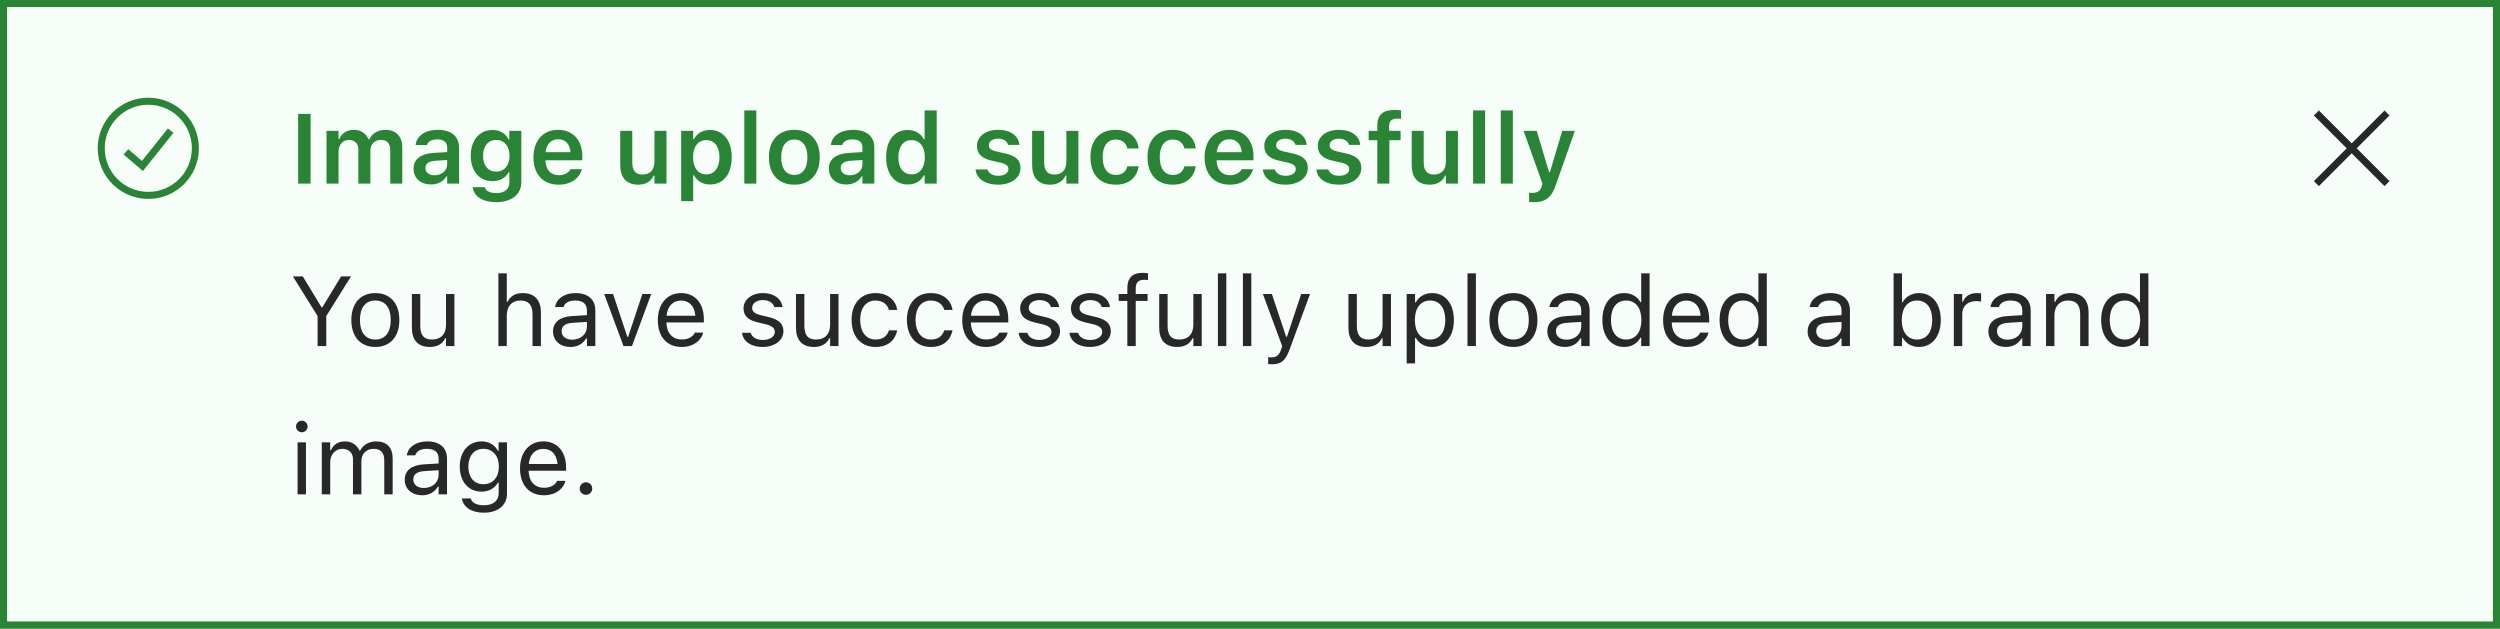
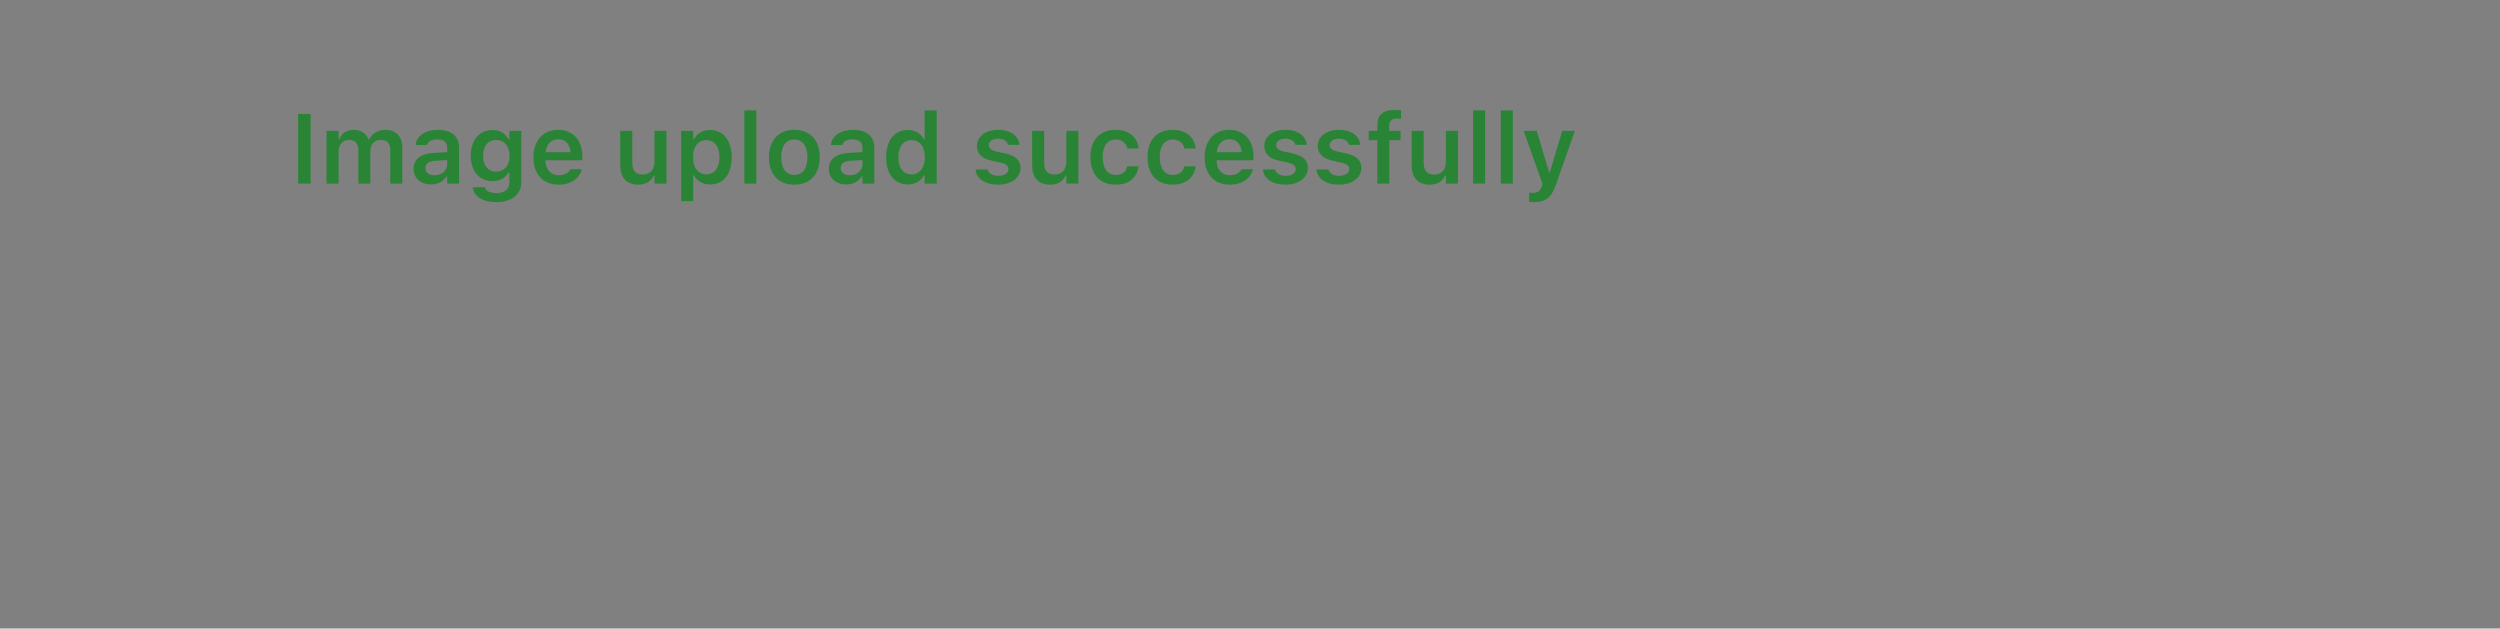
<svg xmlns="http://www.w3.org/2000/svg" fill="none" viewBox="116.5 102 354 89">
  <rect x="116.5" y="102" width="354" height="89" fill="#808080" stroke="none" />
-   <rect x="117" y="102.5" width="353" height="88" fill="#F7FDF8" />
-   <rect x="117" y="102.5" width="353" height="88" stroke="#298535" />
-   <path d="M134.333 123.5L136.667 125.5L140.667 120.5M144.167 123C144.167 126.682 141.182 129.667 137.5 129.667C133.818 129.667 130.833 126.682 130.833 123C130.833 119.318 133.818 116.333 137.5 116.333C141.182 116.333 144.167 119.318 144.167 123Z" stroke="#298535" />
  <path d="M158.717 128V118.136H160.48V128H158.717ZM162.736 128V120.528H164.438V121.69H164.555C164.876 120.856 165.628 120.385 166.605 120.385C167.617 120.385 168.355 120.904 168.677 121.731H168.793C169.155 120.918 170.017 120.385 171.056 120.385C172.56 120.385 173.462 121.308 173.462 122.859V128H171.76V123.276C171.76 122.306 171.315 121.813 170.406 121.813C169.518 121.813 168.943 122.477 168.943 123.331V128H167.241V123.153C167.241 122.326 166.729 121.813 165.895 121.813C165.054 121.813 164.438 122.524 164.438 123.454V128H162.736ZM177.516 128.123C176.094 128.123 175.062 127.248 175.062 125.888V125.874C175.062 124.541 176.08 123.762 177.898 123.652L179.819 123.536V122.894C179.819 122.148 179.334 121.738 178.418 121.738C177.639 121.738 177.133 122.019 176.962 122.511L176.955 122.538H175.349L175.355 122.477C175.52 121.219 176.723 120.385 178.5 120.385C180.421 120.385 181.501 121.314 181.501 122.894V128H179.819V126.975H179.703C179.293 127.699 178.5 128.123 177.516 128.123ZM176.743 125.806C176.743 126.441 177.283 126.817 178.035 126.817C179.061 126.817 179.819 126.147 179.819 125.259V124.657L178.138 124.767C177.188 124.828 176.743 125.177 176.743 125.792V125.806ZM186.758 130.625C184.789 130.625 183.606 129.784 183.436 128.526L183.442 128.506H185.145L185.151 128.526C185.268 129.005 185.835 129.34 186.785 129.34C187.947 129.34 188.624 128.8 188.624 127.843V126.414H188.508C188.077 127.214 187.264 127.651 186.231 127.651C184.338 127.651 183.162 126.188 183.162 124.069V124.056C183.162 121.896 184.338 120.405 186.266 120.405C187.298 120.405 188.104 120.911 188.528 121.759H188.617V120.528H190.319V127.815C190.319 129.538 188.938 130.625 186.758 130.625ZM186.758 126.298C187.94 126.298 188.651 125.389 188.651 124.069V124.056C188.651 122.736 187.934 121.82 186.758 121.82C185.575 121.82 184.905 122.736 184.905 124.056V124.069C184.905 125.389 185.575 126.298 186.758 126.298ZM195.604 128.15C193.382 128.15 192.035 126.66 192.035 124.281V124.274C192.035 121.923 193.396 120.385 195.521 120.385C197.647 120.385 198.96 121.875 198.96 124.131V124.691H193.737C193.758 126.031 194.482 126.811 195.638 126.811C196.561 126.811 197.087 126.346 197.251 126.004L197.271 125.956H198.892L198.871 126.018C198.632 126.981 197.634 128.15 195.604 128.15ZM195.542 121.718C194.592 121.718 193.881 122.36 193.751 123.55H197.299C197.183 122.326 196.492 121.718 195.542 121.718ZM206.869 128.15C205.188 128.15 204.326 127.139 204.326 125.361V120.528H206.028V124.972C206.028 126.127 206.459 126.715 207.484 126.715C208.585 126.715 209.173 126.004 209.173 124.883V120.528H210.875V128H209.173V126.865H209.057C208.708 127.665 207.949 128.15 206.869 128.15ZM212.953 130.481V120.528H214.655V121.697H214.771C215.182 120.884 215.995 120.405 217.041 120.405C218.914 120.405 220.11 121.896 220.11 124.261V124.274C220.11 126.653 218.935 128.123 217.041 128.123C216.016 128.123 215.161 127.617 214.771 126.811H214.655V130.481H212.953ZM216.508 126.688C217.67 126.688 218.374 125.771 218.374 124.274V124.261C218.374 122.757 217.67 121.841 216.508 121.841C215.353 121.841 214.635 122.757 214.635 124.254V124.268C214.635 125.765 215.353 126.688 216.508 126.688ZM221.895 128V117.637H223.597V128H221.895ZM228.977 128.15C226.734 128.15 225.381 126.688 225.381 124.268V124.254C225.381 121.854 226.755 120.385 228.977 120.385C231.205 120.385 232.572 121.848 232.572 124.254V124.268C232.572 126.688 231.212 128.15 228.977 128.15ZM228.977 126.77C230.159 126.77 230.829 125.847 230.829 124.274V124.261C230.829 122.688 230.152 121.759 228.977 121.759C227.794 121.759 227.117 122.688 227.117 124.261V124.274C227.117 125.847 227.794 126.77 228.977 126.77ZM236.318 128.123C234.896 128.123 233.864 127.248 233.864 125.888V125.874C233.864 124.541 234.883 123.762 236.701 123.652L238.622 123.536V122.894C238.622 122.148 238.137 121.738 237.221 121.738C236.441 121.738 235.936 122.019 235.765 122.511L235.758 122.538H234.151L234.158 122.477C234.322 121.219 235.525 120.385 237.303 120.385C239.224 120.385 240.304 121.314 240.304 122.894V128H238.622V126.975H238.506C238.096 127.699 237.303 128.123 236.318 128.123ZM235.546 125.806C235.546 126.441 236.086 126.817 236.838 126.817C237.863 126.817 238.622 126.147 238.622 125.259V124.657L236.94 124.767C235.99 124.828 235.546 125.177 235.546 125.792V125.806ZM245.041 128.123C243.168 128.123 241.979 126.64 241.979 124.274V124.261C241.979 121.882 243.147 120.405 245.041 120.405C246.066 120.405 246.921 120.911 247.311 121.718H247.427V117.637H249.136V128H247.427V126.831H247.311C246.9 127.645 246.094 128.123 245.041 128.123ZM245.574 126.688C246.736 126.688 247.454 125.771 247.454 124.274V124.261C247.454 122.764 246.729 121.841 245.574 121.841C244.419 121.841 243.708 122.757 243.708 124.261V124.274C243.708 125.778 244.412 126.688 245.574 126.688ZM257.831 128.15C255.931 128.15 254.782 127.275 254.639 126.011V125.997H256.327L256.334 126.011C256.512 126.53 257.011 126.893 257.858 126.893C258.706 126.893 259.294 126.51 259.294 125.949V125.936C259.294 125.498 258.966 125.211 258.146 125.026L256.936 124.753C255.514 124.438 254.837 123.769 254.837 122.668V122.661C254.837 121.314 256.067 120.385 257.831 120.385C259.649 120.385 260.736 121.287 260.846 122.497V122.511H259.246L259.239 122.49C259.116 122.019 258.624 121.636 257.824 121.636C257.065 121.636 256.519 122.005 256.519 122.565V122.572C256.519 123.01 256.833 123.276 257.64 123.461L258.85 123.728C260.312 124.056 261.003 124.678 261.003 125.765V125.778C261.003 127.2 259.67 128.15 257.831 128.15ZM265.193 128.15C263.512 128.15 262.65 127.139 262.65 125.361V120.528H264.353V124.972C264.353 126.127 264.783 126.715 265.809 126.715C266.909 126.715 267.497 126.004 267.497 124.883V120.528H269.199V128H267.497V126.865H267.381C267.032 127.665 266.273 128.15 265.193 128.15ZM274.483 128.15C272.234 128.15 270.908 126.694 270.908 124.254V124.24C270.908 121.827 272.228 120.385 274.477 120.385C276.397 120.385 277.546 121.451 277.737 122.996V123.023H276.131L276.124 123.003C275.967 122.278 275.413 121.759 274.483 121.759C273.321 121.759 272.638 122.675 272.638 124.24V124.254C272.638 125.84 273.328 126.77 274.483 126.77C275.365 126.77 275.905 126.366 276.117 125.58L276.131 125.553L277.737 125.546L277.724 125.601C277.478 127.132 276.377 128.15 274.483 128.15ZM282.563 128.15C280.314 128.15 278.988 126.694 278.988 124.254V124.24C278.988 121.827 280.308 120.385 282.557 120.385C284.478 120.385 285.626 121.451 285.817 122.996V123.023H284.211L284.204 123.003C284.047 122.278 283.493 121.759 282.563 121.759C281.401 121.759 280.718 122.675 280.718 124.24V124.254C280.718 125.84 281.408 126.77 282.563 126.77C283.445 126.77 283.985 126.366 284.197 125.58L284.211 125.553L285.817 125.546L285.804 125.601C285.558 127.132 284.457 128.15 282.563 128.15ZM290.637 128.15C288.415 128.15 287.068 126.66 287.068 124.281V124.274C287.068 121.923 288.429 120.385 290.555 120.385C292.681 120.385 293.993 121.875 293.993 124.131V124.691H288.771C288.791 126.031 289.516 126.811 290.671 126.811C291.594 126.811 292.12 126.346 292.284 126.004L292.305 125.956H293.925L293.904 126.018C293.665 126.981 292.667 128.15 290.637 128.15ZM290.575 121.718C289.625 121.718 288.914 122.36 288.784 123.55H292.332C292.216 122.326 291.525 121.718 290.575 121.718ZM298.519 128.15C296.618 128.15 295.47 127.275 295.326 126.011V125.997H297.015L297.021 126.011C297.199 126.53 297.698 126.893 298.546 126.893C299.394 126.893 299.981 126.51 299.981 125.949V125.936C299.981 125.498 299.653 125.211 298.833 125.026L297.623 124.753C296.201 124.438 295.524 123.769 295.524 122.668V122.661C295.524 121.314 296.755 120.385 298.519 120.385C300.337 120.385 301.424 121.287 301.533 122.497V122.511H299.934L299.927 122.49C299.804 122.019 299.312 121.636 298.512 121.636C297.753 121.636 297.206 122.005 297.206 122.565V122.572C297.206 123.01 297.521 123.276 298.327 123.461L299.537 123.728C301 124.056 301.69 124.678 301.69 125.765V125.778C301.69 127.2 300.357 128.15 298.519 128.15ZM306.093 128.15C304.192 128.15 303.044 127.275 302.9 126.011V125.997H304.589L304.596 126.011C304.773 126.53 305.272 126.893 306.12 126.893C306.968 126.893 307.556 126.51 307.556 125.949V125.936C307.556 125.498 307.228 125.211 306.407 125.026L305.197 124.753C303.775 124.438 303.099 123.769 303.099 122.668V122.661C303.099 121.314 304.329 120.385 306.093 120.385C307.911 120.385 308.998 121.287 309.107 122.497V122.511H307.508L307.501 122.49C307.378 122.019 306.886 121.636 306.086 121.636C305.327 121.636 304.78 122.005 304.78 122.565V122.572C304.78 123.01 305.095 123.276 305.901 123.461L307.111 123.728C308.574 124.056 309.265 124.678 309.265 125.765V125.778C309.265 127.2 307.932 128.15 306.093 128.15ZM311.527 128V121.848H310.304V120.528H311.527V119.79C311.527 118.3 312.286 117.568 313.947 117.568C314.31 117.568 314.617 117.589 314.891 117.637V118.826C314.761 118.806 314.549 118.792 314.31 118.792C313.51 118.792 313.202 119.175 313.202 119.886V120.528H314.822V121.848H313.229V128H311.527ZM318.938 128.15C317.256 128.15 316.395 127.139 316.395 125.361V120.528H318.097V124.972C318.097 126.127 318.527 126.715 319.553 126.715C320.653 126.715 321.241 126.004 321.241 124.883V120.528H322.943V128H321.241V126.865H321.125C320.776 127.665 320.018 128.15 318.938 128.15ZM325.09 128V117.637H326.792V128H325.09ZM329.014 128V117.637H330.716V128H329.014ZM333.669 130.625C333.464 130.625 333.225 130.618 333.02 130.598V129.292C333.156 129.306 333.348 129.312 333.525 129.312C334.223 129.312 334.64 129.025 334.824 128.349L334.913 128.007L332.24 120.528H334.1L335.843 126.366H335.973L337.709 120.528H339.5L336.82 128.157C336.178 130.03 335.323 130.625 333.669 130.625Z" fill="#298535" />
-   <path d="M161.472 151V146.755L157.972 141.136H159.373L162.032 145.518H162.142L164.801 141.136H166.202L162.702 146.755V151H161.472ZM169.647 151.13C167.549 151.13 166.25 149.681 166.25 147.322V147.309C166.25 144.943 167.549 143.501 169.647 143.501C171.746 143.501 173.045 144.943 173.045 147.309V147.322C173.045 149.681 171.746 151.13 169.647 151.13ZM169.647 150.077C171.042 150.077 171.828 149.059 171.828 147.322V147.309C171.828 145.565 171.042 144.554 169.647 144.554C168.253 144.554 167.467 145.565 167.467 147.309V147.322C167.467 149.059 168.253 150.077 169.647 150.077ZM177.358 151.13C175.684 151.13 174.822 150.146 174.822 148.402V143.631H176.012V148.115C176.012 149.441 176.49 150.077 177.666 150.077C178.965 150.077 179.655 149.284 179.655 147.992V143.631H180.845V151H179.655V149.899H179.546C179.184 150.686 178.438 151.13 177.358 151.13ZM187.072 151V140.705H188.262V144.738H188.371C188.74 143.959 189.431 143.501 190.518 143.501C192.172 143.501 193.095 144.479 193.095 146.229V151H191.905V146.516C191.905 145.189 191.358 144.554 190.183 144.554C189.007 144.554 188.262 145.347 188.262 146.639V151H187.072ZM197.271 151.13C195.87 151.13 194.811 150.282 194.811 148.942V148.929C194.811 147.616 195.781 146.857 197.497 146.755L199.609 146.625V145.955C199.609 145.046 199.056 144.554 197.955 144.554C197.073 144.554 196.492 144.882 196.301 145.456L196.294 145.477H195.104L195.111 145.436C195.303 144.28 196.424 143.501 197.996 143.501C199.794 143.501 200.799 144.424 200.799 145.955V151H199.609V149.913H199.5C199.035 150.699 198.263 151.13 197.271 151.13ZM196.027 148.915C196.027 149.66 196.663 150.098 197.518 150.098C198.728 150.098 199.609 149.305 199.609 148.252V147.582L197.641 147.705C196.52 147.773 196.027 148.17 196.027 148.901V148.915ZM204.784 151L202.057 143.631H203.314L205.331 149.701H205.44L207.457 143.631H208.715L205.987 151H204.784ZM213.021 151.13C210.916 151.13 209.645 149.653 209.645 147.343V147.336C209.645 145.06 210.943 143.501 212.946 143.501C214.949 143.501 216.166 144.991 216.166 147.192V147.657H210.861C210.896 149.182 211.736 150.07 213.049 150.07C214.047 150.07 214.662 149.599 214.86 149.154L214.888 149.093H216.077L216.063 149.147C215.811 150.146 214.758 151.13 213.021 151.13ZM212.939 144.561C211.846 144.561 211.012 145.306 210.882 146.707H214.956C214.833 145.251 214.026 144.561 212.939 144.561ZM224.479 151.13C222.838 151.13 221.71 150.337 221.573 149.12H222.79C222.988 149.735 223.576 150.139 224.52 150.139C225.511 150.139 226.215 149.667 226.215 148.997V148.983C226.215 148.484 225.839 148.136 224.93 147.917L223.788 147.644C222.407 147.315 221.785 146.714 221.785 145.654V145.647C221.785 144.424 222.961 143.501 224.526 143.501C226.071 143.501 227.145 144.273 227.309 145.477H226.14C225.982 144.896 225.408 144.492 224.52 144.492C223.645 144.492 223.002 144.943 223.002 145.593V145.606C223.002 146.105 223.371 146.42 224.239 146.632L225.374 146.905C226.762 147.24 227.432 147.842 227.432 148.895V148.908C227.432 150.221 226.153 151.13 224.479 151.13ZM231.745 151.13C230.07 151.13 229.209 150.146 229.209 148.402V143.631H230.398V148.115C230.398 149.441 230.877 150.077 232.053 150.077C233.352 150.077 234.042 149.284 234.042 147.992V143.631H235.231V151H234.042V149.899H233.933C233.57 150.686 232.825 151.13 231.745 151.13ZM240.468 151.13C238.403 151.13 237.084 149.633 237.084 147.295V147.281C237.084 144.991 238.396 143.501 240.461 143.501C242.252 143.501 243.325 144.533 243.544 145.846L243.551 145.887H242.368L242.361 145.866C242.177 145.142 241.521 144.554 240.461 144.554C239.135 144.554 238.301 145.62 238.301 147.281V147.295C238.301 148.99 239.148 150.077 240.461 150.077C241.452 150.077 242.081 149.64 242.354 148.819L242.368 148.778L243.544 148.771L243.53 148.847C243.229 150.18 242.238 151.13 240.468 151.13ZM248.302 151.13C246.237 151.13 244.918 149.633 244.918 147.295V147.281C244.918 144.991 246.23 143.501 248.295 143.501C250.086 143.501 251.159 144.533 251.378 145.846L251.385 145.887H250.202L250.195 145.866C250.011 145.142 249.354 144.554 248.295 144.554C246.969 144.554 246.135 145.62 246.135 147.281V147.295C246.135 148.99 246.982 150.077 248.295 150.077C249.286 150.077 249.915 149.64 250.188 148.819L250.202 148.778L251.378 148.771L251.364 148.847C251.063 150.18 250.072 151.13 248.302 151.13ZM256.129 151.13C254.023 151.13 252.752 149.653 252.752 147.343V147.336C252.752 145.06 254.051 143.501 256.054 143.501C258.057 143.501 259.273 144.991 259.273 147.192V147.657H253.969C254.003 149.182 254.844 150.07 256.156 150.07C257.154 150.07 257.77 149.599 257.968 149.154L257.995 149.093H259.185L259.171 149.147C258.918 150.146 257.865 151.13 256.129 151.13ZM256.047 144.561C254.953 144.561 254.119 145.306 253.989 146.707H258.063C257.94 145.251 257.134 144.561 256.047 144.561ZM263.648 151.13C262.008 151.13 260.88 150.337 260.743 149.12H261.96C262.158 149.735 262.746 150.139 263.689 150.139C264.681 150.139 265.385 149.667 265.385 148.997V148.983C265.385 148.484 265.009 148.136 264.1 147.917L262.958 147.644C261.577 147.315 260.955 146.714 260.955 145.654V145.647C260.955 144.424 262.131 143.501 263.696 143.501C265.241 143.501 266.314 144.273 266.479 145.477H265.31C265.152 144.896 264.578 144.492 263.689 144.492C262.814 144.492 262.172 144.943 262.172 145.593V145.606C262.172 146.105 262.541 146.42 263.409 146.632L264.544 146.905C265.932 147.24 266.602 147.842 266.602 148.895V148.908C266.602 150.221 265.323 151.13 263.648 151.13ZM270.84 151.13C269.199 151.13 268.071 150.337 267.935 149.12H269.151C269.35 149.735 269.938 150.139 270.881 150.139C271.872 150.139 272.576 149.667 272.576 148.997V148.983C272.576 148.484 272.2 148.136 271.291 147.917L270.149 147.644C268.769 147.315 268.146 146.714 268.146 145.654V145.647C268.146 144.424 269.322 143.501 270.888 143.501C272.433 143.501 273.506 144.273 273.67 145.477H272.501C272.344 144.896 271.77 144.492 270.881 144.492C270.006 144.492 269.363 144.943 269.363 145.593V145.606C269.363 146.105 269.732 146.42 270.601 146.632L271.735 146.905C273.123 147.24 273.793 147.842 273.793 148.895V148.908C273.793 150.221 272.515 151.13 270.84 151.13ZM276.131 151V144.615H274.907V143.631H276.131V142.811C276.131 141.341 276.869 140.637 278.271 140.637C278.558 140.637 278.817 140.657 279.063 140.705V141.655C278.92 141.628 278.722 141.621 278.51 141.621C277.662 141.621 277.32 142.038 277.32 142.845V143.631H278.995V144.615H277.32V151H276.131ZM283.179 151.13C281.504 151.13 280.643 150.146 280.643 148.402V143.631H281.832V148.115C281.832 149.441 282.311 150.077 283.486 150.077C284.785 150.077 285.476 149.284 285.476 147.992V143.631H286.665V151H285.476V149.899H285.366C285.004 150.686 284.259 151.13 283.179 151.13ZM288.955 151V140.705H290.145V151H288.955ZM292.496 151V140.705H293.686V151H292.496ZM296.598 153.584C296.44 153.584 296.235 153.57 296.071 153.543V152.565C296.215 152.593 296.399 152.6 296.563 152.6C297.24 152.6 297.65 152.292 297.917 151.444L298.054 151.007L295.326 143.631H296.598L298.621 149.694H298.73L300.747 143.631H301.998L299.12 151.451C298.512 153.105 297.903 153.584 296.598 153.584ZM309.976 151.13C308.301 151.13 307.439 150.146 307.439 148.402V143.631H308.629V148.115C308.629 149.441 309.107 150.077 310.283 150.077C311.582 150.077 312.272 149.284 312.272 147.992V143.631H313.462V151H312.272V149.899H312.163C311.801 150.686 311.056 151.13 309.976 151.13ZM315.684 153.461V143.631H316.873V144.807H316.982C317.434 143.986 318.254 143.501 319.279 143.501C321.146 143.501 322.369 145.012 322.369 147.309V147.322C322.369 149.633 321.152 151.13 319.279 151.13C318.268 151.13 317.386 150.624 316.982 149.838H316.873V153.461H315.684ZM319.006 150.077C320.353 150.077 321.152 149.038 321.152 147.322V147.309C321.152 145.593 320.353 144.554 319.006 144.554C317.666 144.554 316.846 145.606 316.846 147.309V147.322C316.846 149.024 317.666 150.077 319.006 150.077ZM324.297 151V140.705H325.486V151H324.297ZM330.798 151.13C328.699 151.13 327.4 149.681 327.4 147.322V147.309C327.4 144.943 328.699 143.501 330.798 143.501C332.896 143.501 334.195 144.943 334.195 147.309V147.322C334.195 149.681 332.896 151.13 330.798 151.13ZM330.798 150.077C332.192 150.077 332.979 149.059 332.979 147.322V147.309C332.979 145.565 332.192 144.554 330.798 144.554C329.403 144.554 328.617 145.565 328.617 147.309V147.322C328.617 149.059 329.403 150.077 330.798 150.077ZM338.064 151.13C336.663 151.13 335.604 150.282 335.604 148.942V148.929C335.604 147.616 336.574 146.857 338.29 146.755L340.402 146.625V145.955C340.402 145.046 339.849 144.554 338.748 144.554C337.866 144.554 337.285 144.882 337.094 145.456L337.087 145.477H335.897L335.904 145.436C336.096 144.28 337.217 143.501 338.789 143.501C340.587 143.501 341.592 144.424 341.592 145.955V151H340.402V149.913H340.293C339.828 150.699 339.056 151.13 338.064 151.13ZM336.82 148.915C336.82 149.66 337.456 150.098 338.311 150.098C339.521 150.098 340.402 149.305 340.402 148.252V147.582L338.434 147.705C337.312 147.773 336.82 148.17 336.82 148.901V148.915ZM346.486 151.13C344.62 151.13 343.396 149.619 343.396 147.322V147.309C343.396 144.998 344.613 143.501 346.486 143.501C347.498 143.501 348.38 144.007 348.783 144.793H348.893V140.705H350.082V151H348.893V149.824H348.783C348.332 150.645 347.512 151.13 346.486 151.13ZM346.76 150.077C348.1 150.077 348.92 149.024 348.92 147.322V147.309C348.92 145.606 348.1 144.554 346.76 144.554C345.413 144.554 344.613 145.593 344.613 147.309V147.322C344.613 149.038 345.413 150.077 346.76 150.077ZM355.373 151.13C353.268 151.13 351.996 149.653 351.996 147.343V147.336C351.996 145.06 353.295 143.501 355.298 143.501C357.301 143.501 358.518 144.991 358.518 147.192V147.657H353.213C353.247 149.182 354.088 150.07 355.4 150.07C356.398 150.07 357.014 149.599 357.212 149.154L357.239 149.093H358.429L358.415 149.147C358.162 150.146 357.109 151.13 355.373 151.13ZM355.291 144.561C354.197 144.561 353.363 145.306 353.233 146.707H357.308C357.185 145.251 356.378 144.561 355.291 144.561ZM363.084 151.13C361.218 151.13 359.994 149.619 359.994 147.322V147.309C359.994 144.998 361.211 143.501 363.084 143.501C364.096 143.501 364.978 144.007 365.381 144.793H365.49V140.705H366.68V151H365.49V149.824H365.381C364.93 150.645 364.109 151.13 363.084 151.13ZM363.357 150.077C364.697 150.077 365.518 149.024 365.518 147.322V147.309C365.518 145.606 364.697 144.554 363.357 144.554C362.011 144.554 361.211 145.593 361.211 147.309V147.322C361.211 149.038 362.011 150.077 363.357 150.077ZM374.924 151.13C373.522 151.13 372.463 150.282 372.463 148.942V148.929C372.463 147.616 373.434 146.857 375.149 146.755L377.262 146.625V145.955C377.262 145.046 376.708 144.554 375.607 144.554C374.726 144.554 374.145 144.882 373.953 145.456L373.946 145.477H372.757L372.764 145.436C372.955 144.28 374.076 143.501 375.648 143.501C377.446 143.501 378.451 144.424 378.451 145.955V151H377.262V149.913H377.152C376.688 150.699 375.915 151.13 374.924 151.13ZM373.68 148.915C373.68 149.66 374.315 150.098 375.17 150.098C376.38 150.098 377.262 149.305 377.262 148.252V147.582L375.293 147.705C374.172 147.773 373.68 148.17 373.68 148.901V148.915ZM388.227 151.13C387.201 151.13 386.381 150.645 385.93 149.824H385.82V151H384.631V140.705H385.82V144.793H385.93C386.333 144.007 387.215 143.501 388.227 143.501C390.1 143.501 391.316 144.998 391.316 147.309V147.322C391.316 149.619 390.093 151.13 388.227 151.13ZM387.953 150.077C389.3 150.077 390.1 149.038 390.1 147.322V147.309C390.1 145.593 389.3 144.554 387.953 144.554C386.613 144.554 385.793 145.606 385.793 147.309V147.322C385.793 149.024 386.613 150.077 387.953 150.077ZM393.162 151V143.631H394.352V144.725H394.461C394.741 143.952 395.432 143.501 396.43 143.501C396.655 143.501 396.908 143.528 397.024 143.549V144.704C396.778 144.663 396.553 144.636 396.293 144.636C395.158 144.636 394.352 145.354 394.352 146.434V151H393.162ZM400.518 151.13C399.116 151.13 398.057 150.282 398.057 148.942V148.929C398.057 147.616 399.027 146.857 400.743 146.755L402.855 146.625V145.955C402.855 145.046 402.302 144.554 401.201 144.554C400.319 144.554 399.738 144.882 399.547 145.456L399.54 145.477H398.351L398.357 145.436C398.549 144.28 399.67 143.501 401.242 143.501C403.04 143.501 404.045 144.424 404.045 145.955V151H402.855V149.913H402.746C402.281 150.699 401.509 151.13 400.518 151.13ZM399.273 148.915C399.273 149.66 399.909 150.098 400.764 150.098C401.974 150.098 402.855 149.305 402.855 148.252V147.582L400.887 147.705C399.766 147.773 399.273 148.17 399.273 148.901V148.915ZM406.219 151V143.631H407.408V144.738H407.518C407.887 143.959 408.577 143.501 409.664 143.501C411.318 143.501 412.241 144.479 412.241 146.229V151H411.052V146.516C411.052 145.189 410.505 144.554 409.329 144.554C408.153 144.554 407.408 145.347 407.408 146.639V151H406.219ZM417.115 151.13C415.249 151.13 414.025 149.619 414.025 147.322V147.309C414.025 144.998 415.242 143.501 417.115 143.501C418.127 143.501 419.009 144.007 419.412 144.793H419.521V140.705H420.711V151H419.521V149.824H419.412C418.961 150.645 418.141 151.13 417.115 151.13ZM417.389 150.077C418.729 150.077 419.549 149.024 419.549 147.322V147.309C419.549 145.606 418.729 144.554 417.389 144.554C416.042 144.554 415.242 145.593 415.242 147.309V147.322C415.242 149.038 416.042 150.077 417.389 150.077ZM159.236 163.209C158.785 163.209 158.416 162.84 158.416 162.389C158.416 161.938 158.785 161.568 159.236 161.568C159.688 161.568 160.057 161.938 160.057 162.389C160.057 162.84 159.688 163.209 159.236 163.209ZM158.635 172V164.631H159.824V172H158.635ZM162.066 172V164.631H163.256V165.752H163.365C163.693 164.959 164.391 164.501 165.354 164.501C166.353 164.501 167.05 165.027 167.392 165.793H167.501C167.897 165.014 168.738 164.501 169.757 164.501C171.261 164.501 172.102 165.362 172.102 166.907V172H170.912V167.181C170.912 166.094 170.413 165.554 169.374 165.554C168.349 165.554 167.672 166.326 167.672 167.263V172H166.482V166.996C166.482 166.121 165.881 165.554 164.951 165.554C163.987 165.554 163.256 166.395 163.256 167.434V172H162.066ZM176.271 172.13C174.87 172.13 173.811 171.282 173.811 169.942V169.929C173.811 168.616 174.781 167.857 176.497 167.755L178.609 167.625V166.955C178.609 166.046 178.056 165.554 176.955 165.554C176.073 165.554 175.492 165.882 175.301 166.456L175.294 166.477H174.104L174.111 166.436C174.303 165.28 175.424 164.501 176.996 164.501C178.794 164.501 179.799 165.424 179.799 166.955V172H178.609V170.913H178.5C178.035 171.699 177.263 172.13 176.271 172.13ZM175.027 169.915C175.027 170.66 175.663 171.098 176.518 171.098C177.728 171.098 178.609 170.305 178.609 169.252V168.582L176.641 168.705C175.52 168.773 175.027 169.17 175.027 169.901V169.915ZM185.008 174.598C183.23 174.598 182.096 173.798 181.911 172.588L181.925 172.581H183.155L183.162 172.588C183.292 173.148 183.948 173.545 185.008 173.545C186.327 173.545 187.113 172.923 187.113 171.836V170.346H187.004C186.539 171.159 185.705 171.617 184.693 171.617C182.786 171.617 181.604 170.141 181.604 168.076V168.062C181.604 165.998 182.793 164.501 184.721 164.501C185.76 164.501 186.566 165.014 187.018 165.848H187.1V164.631H188.289V171.897C188.289 173.545 187.018 174.598 185.008 174.598ZM184.953 170.564C186.32 170.564 187.141 169.539 187.141 168.076V168.062C187.141 166.6 186.313 165.554 184.953 165.554C183.586 165.554 182.82 166.6 182.82 168.062V168.076C182.82 169.539 183.586 170.564 184.953 170.564ZM193.512 172.13C191.406 172.13 190.135 170.653 190.135 168.343V168.336C190.135 166.06 191.434 164.501 193.437 164.501C195.439 164.501 196.656 165.991 196.656 168.192V168.657H191.352C191.386 170.182 192.227 171.07 193.539 171.07C194.537 171.07 195.152 170.599 195.351 170.154L195.378 170.093H196.567L196.554 170.147C196.301 171.146 195.248 172.13 193.512 172.13ZM193.43 165.561C192.336 165.561 191.502 166.306 191.372 167.707H195.446C195.323 166.251 194.517 165.561 193.43 165.561ZM199.473 172.068C198.987 172.068 198.584 171.665 198.584 171.18C198.584 170.688 198.987 170.291 199.473 170.291C199.965 170.291 200.361 170.688 200.361 171.18C200.361 171.665 199.965 172.068 199.473 172.068Z" fill="#282828" />
-   <path d="M444.5 118L454.5 128M454.5 118L444.5 128" stroke="#282828" />
</svg>